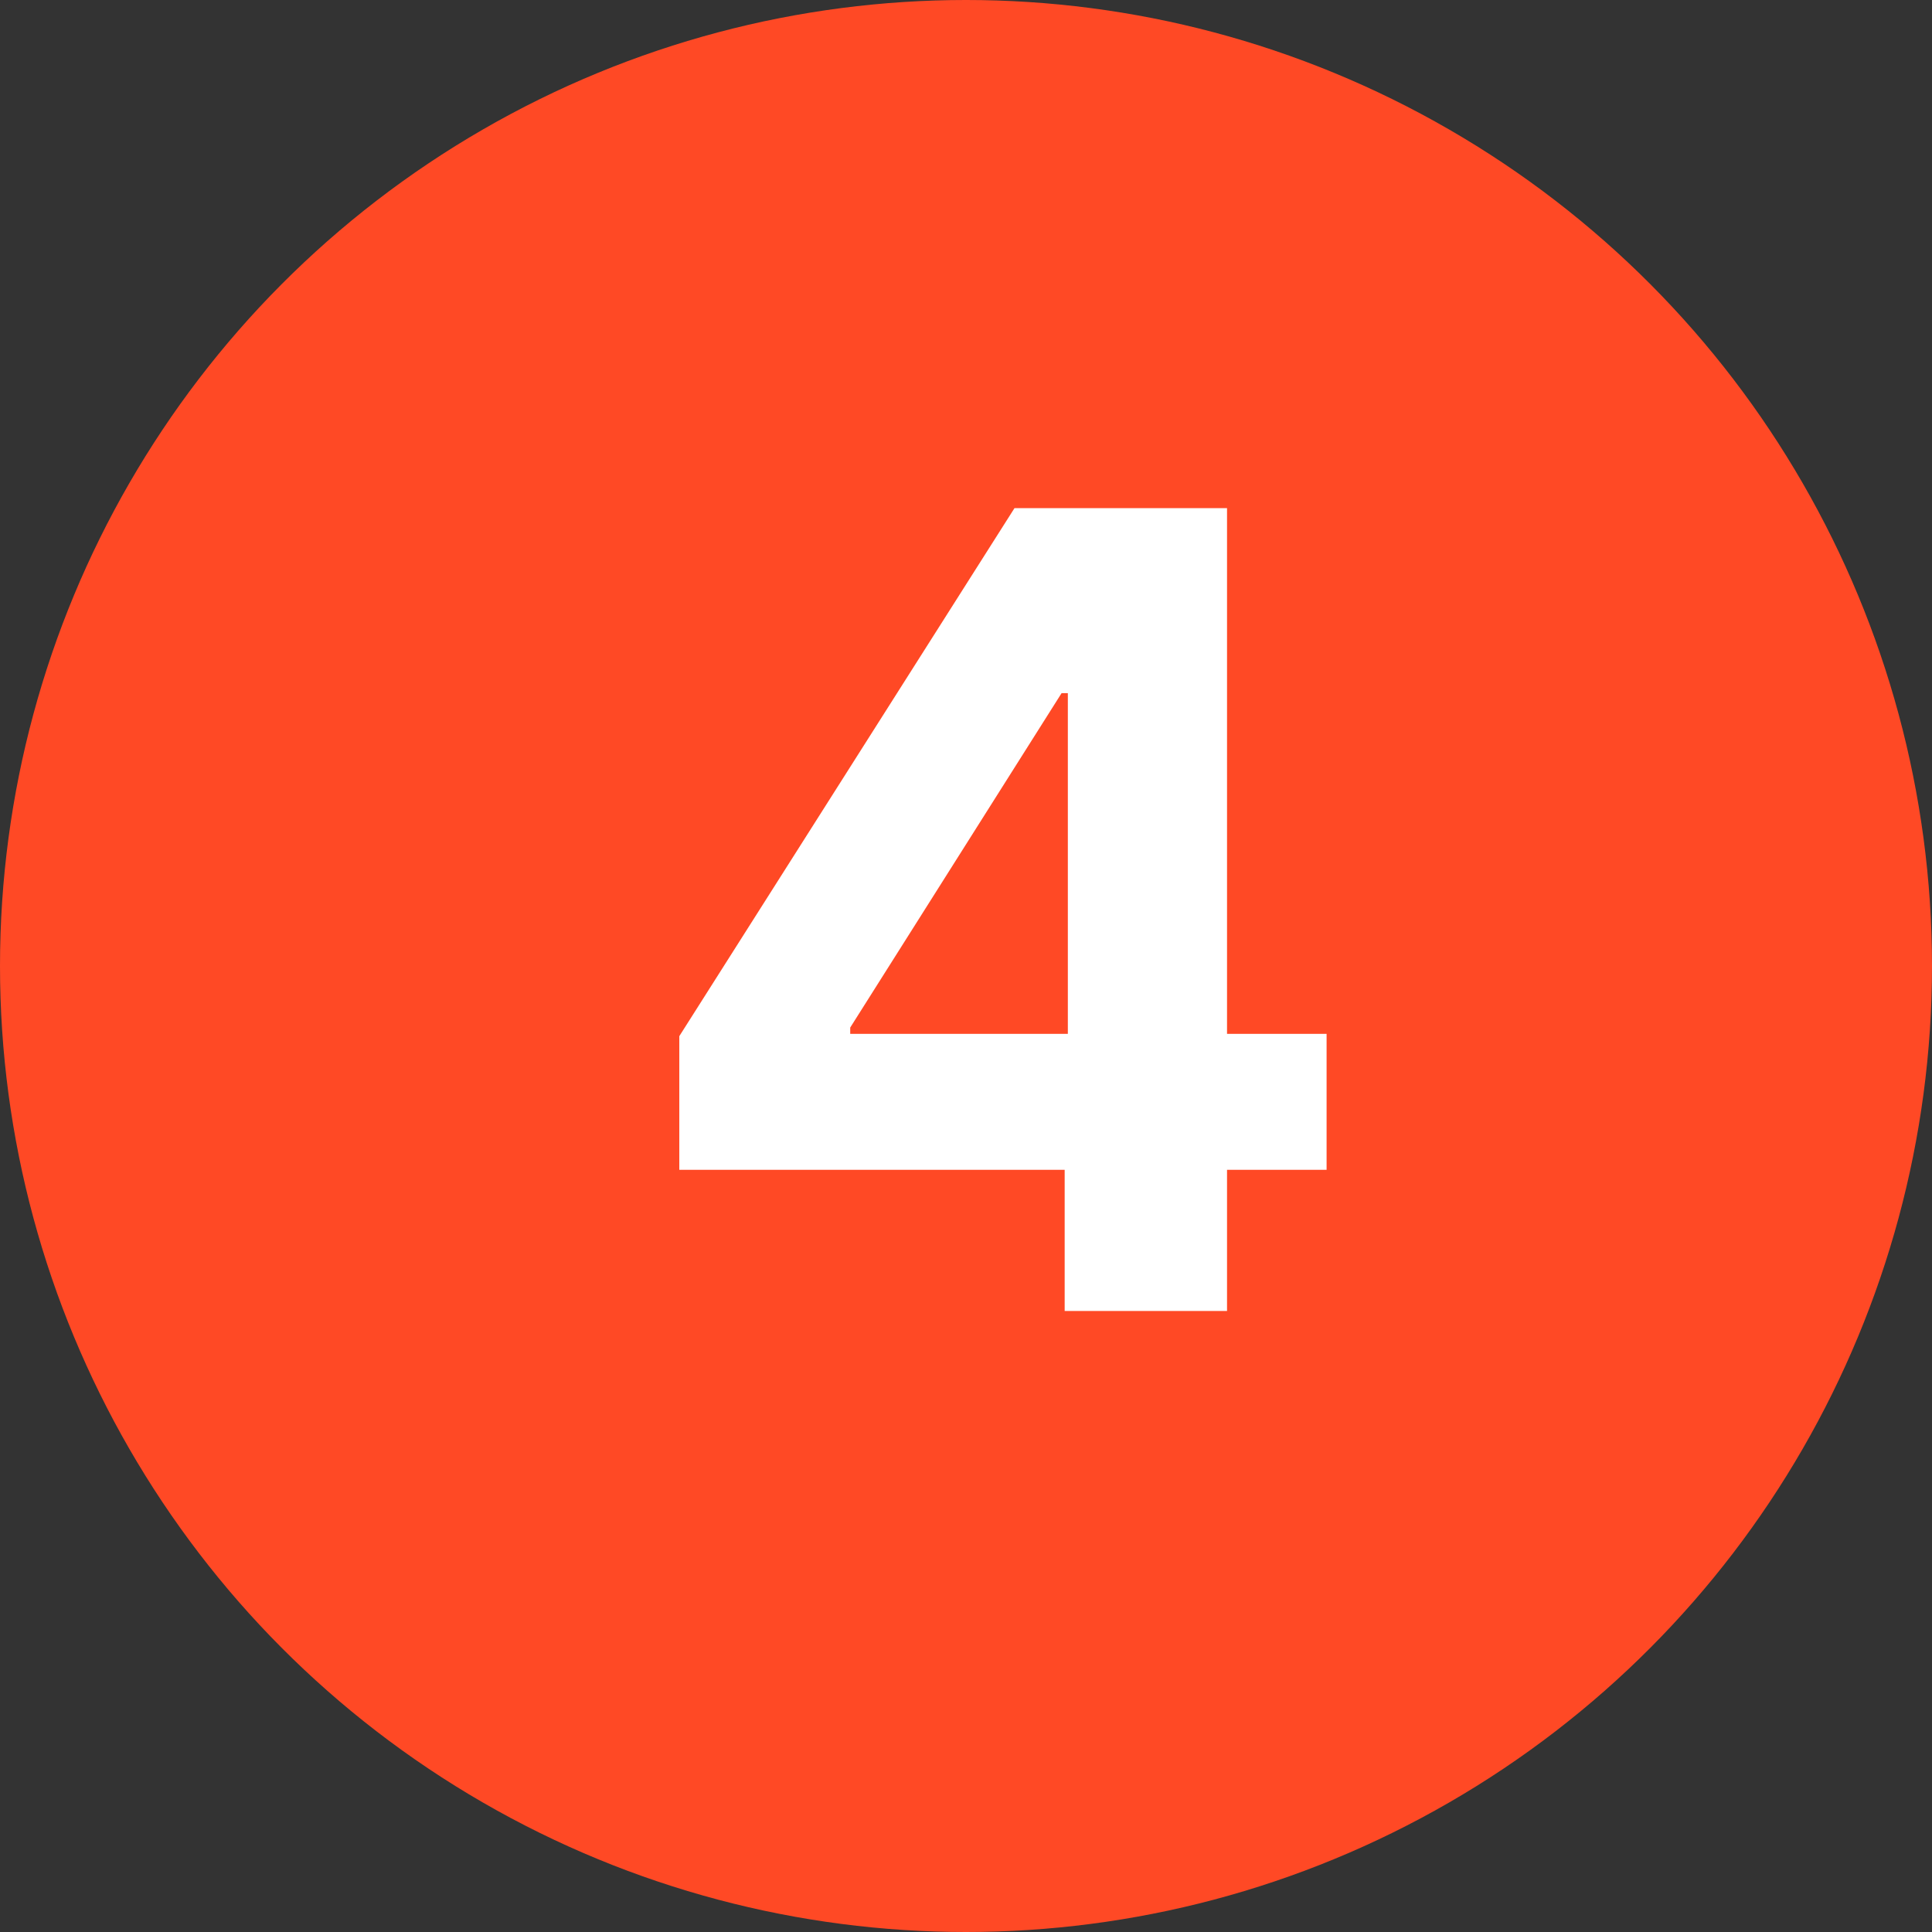
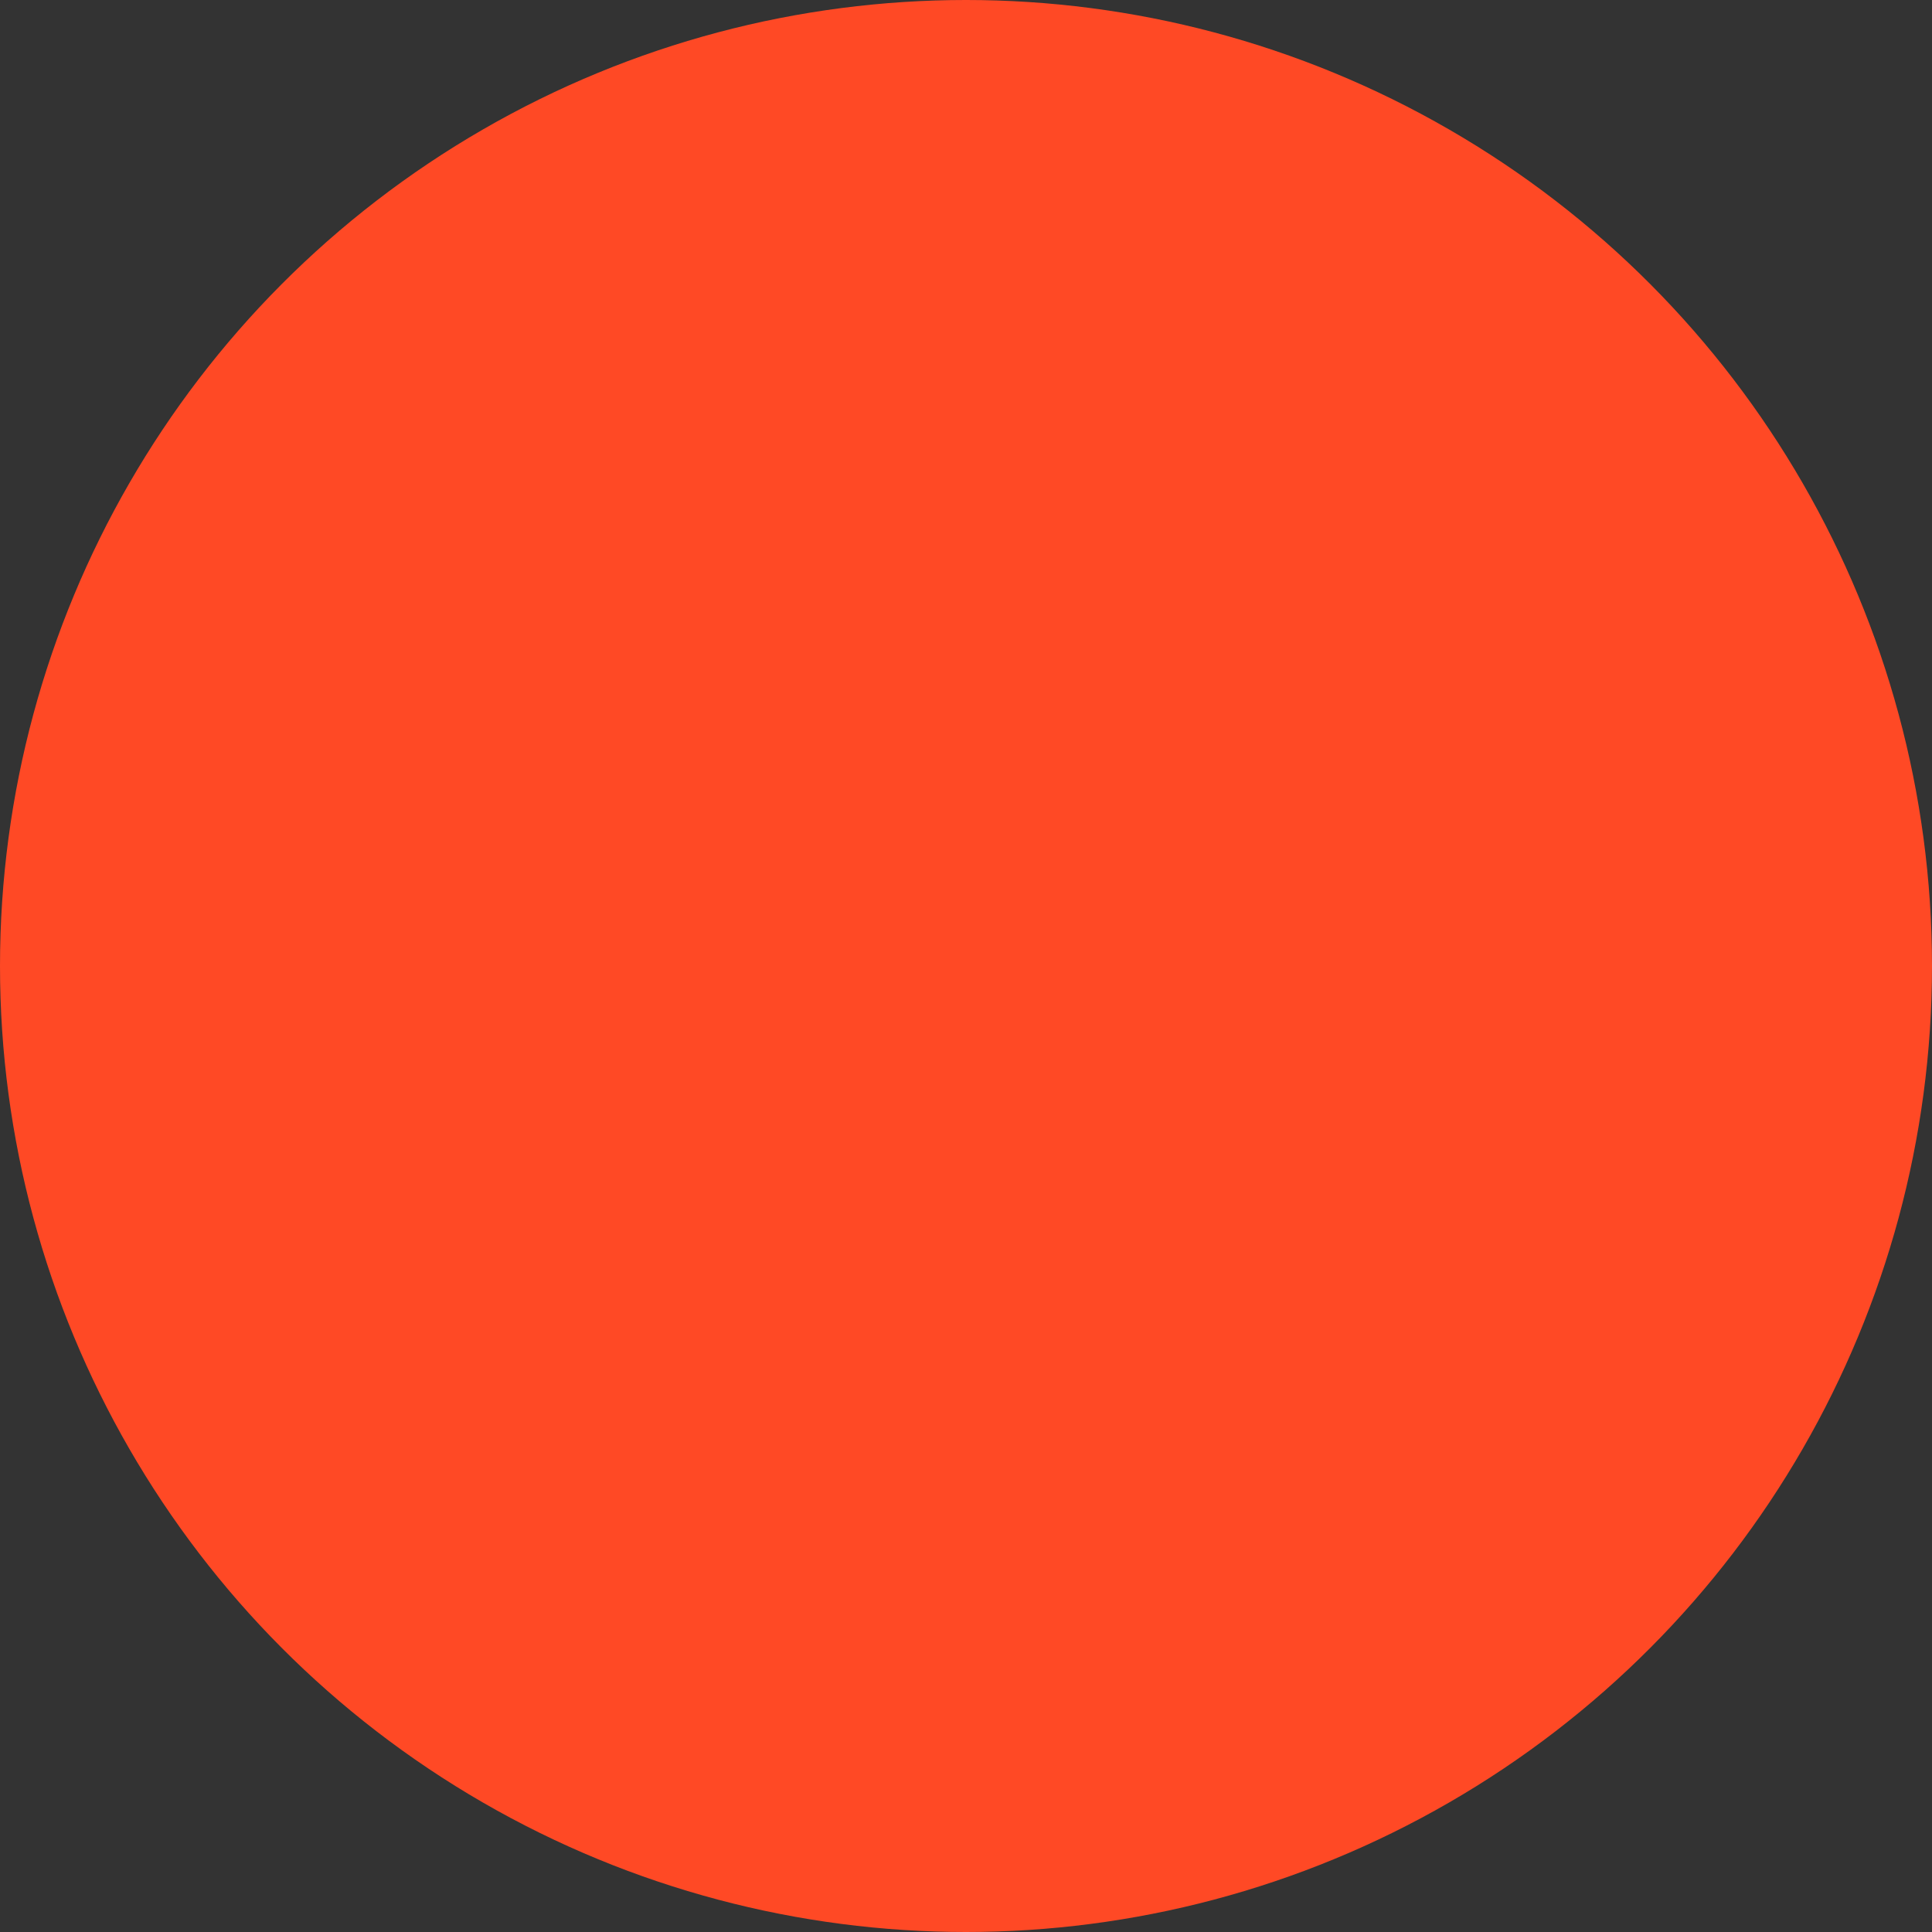
<svg xmlns="http://www.w3.org/2000/svg" width="28" height="28" viewBox="0 0 28 28" fill="none">
  <rect x="0" y="0" width="28" height="28" fill="#333333" stroke="none" />
  <circle cx="14" cy="14" r="14" fill="#FF4925" />
-   <path d="M9.845 16.954V15.017L14.703 7.364H16.374V10.046H15.385L12.322 14.892V14.983H19.226V16.954H9.845ZM15.43 19V16.364L15.476 15.506V7.364H17.783V19H15.43Z" fill="white" />
</svg>